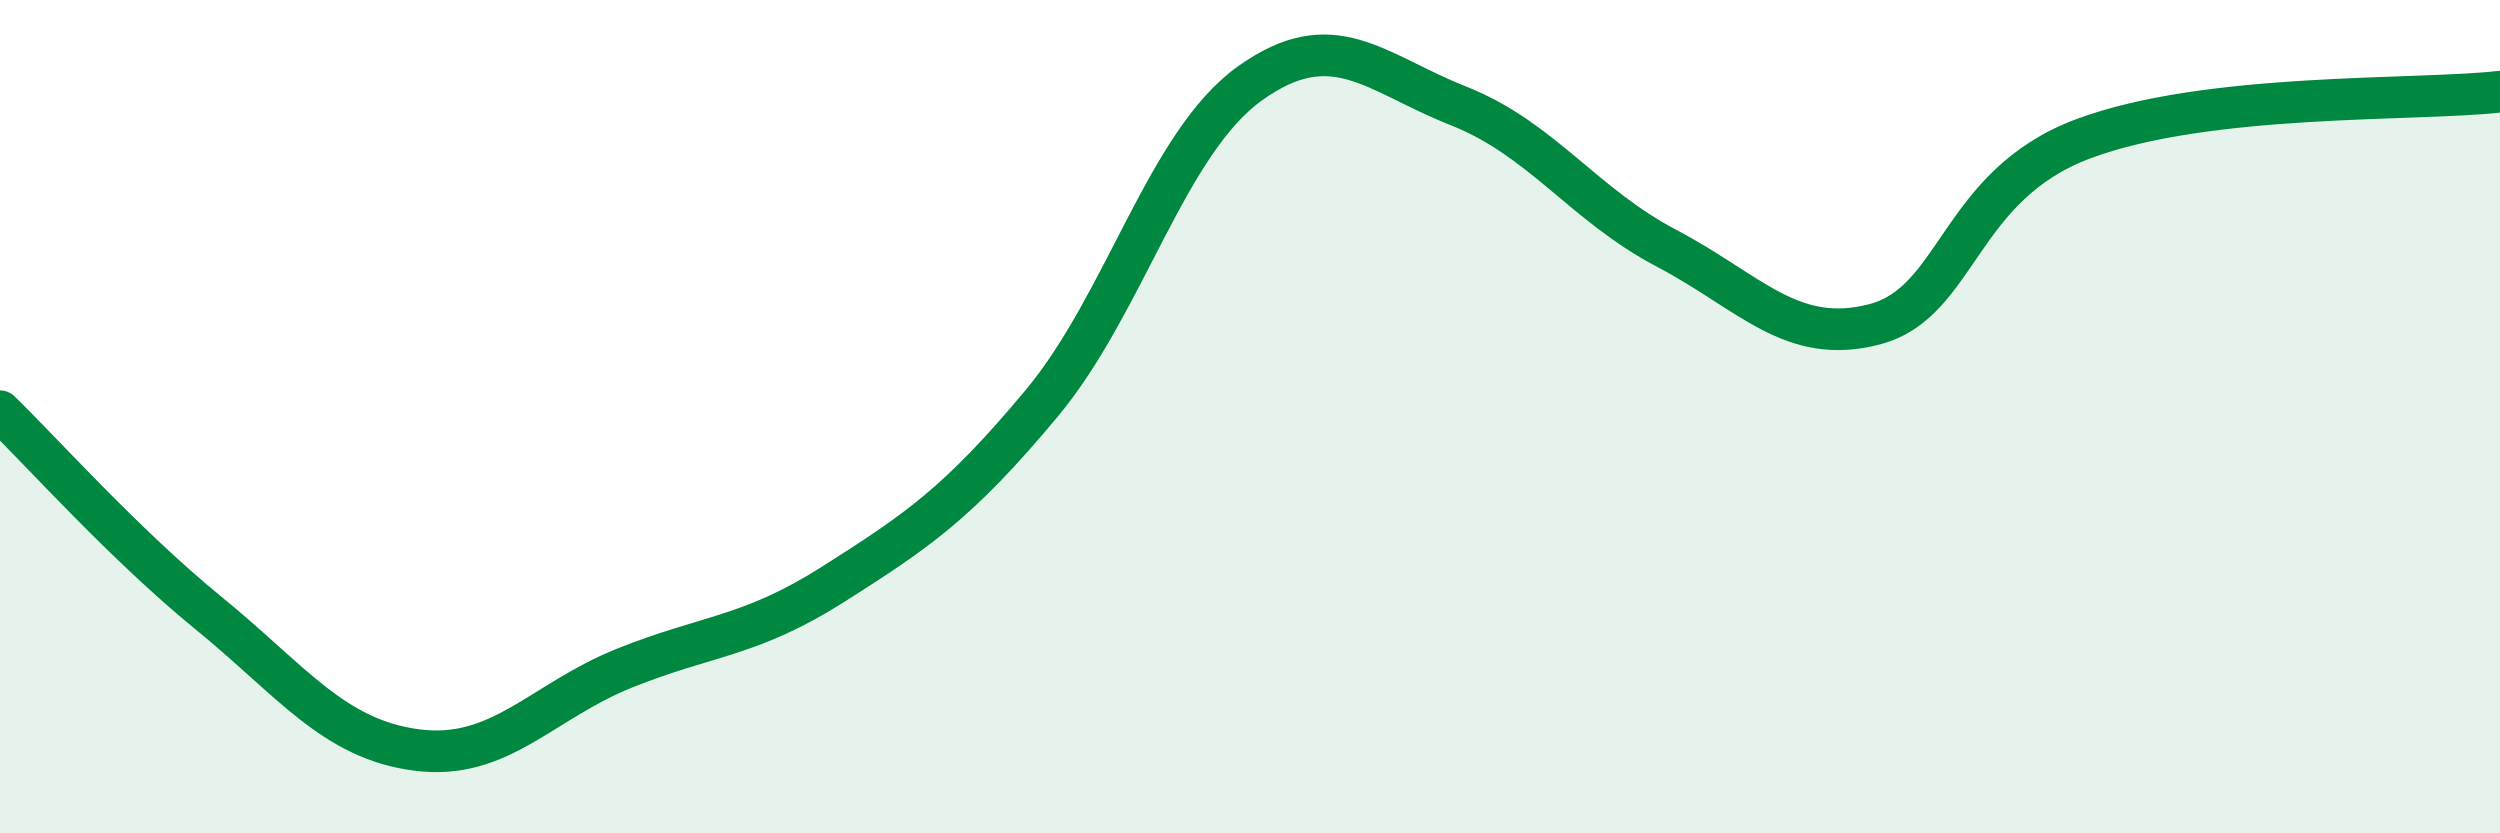
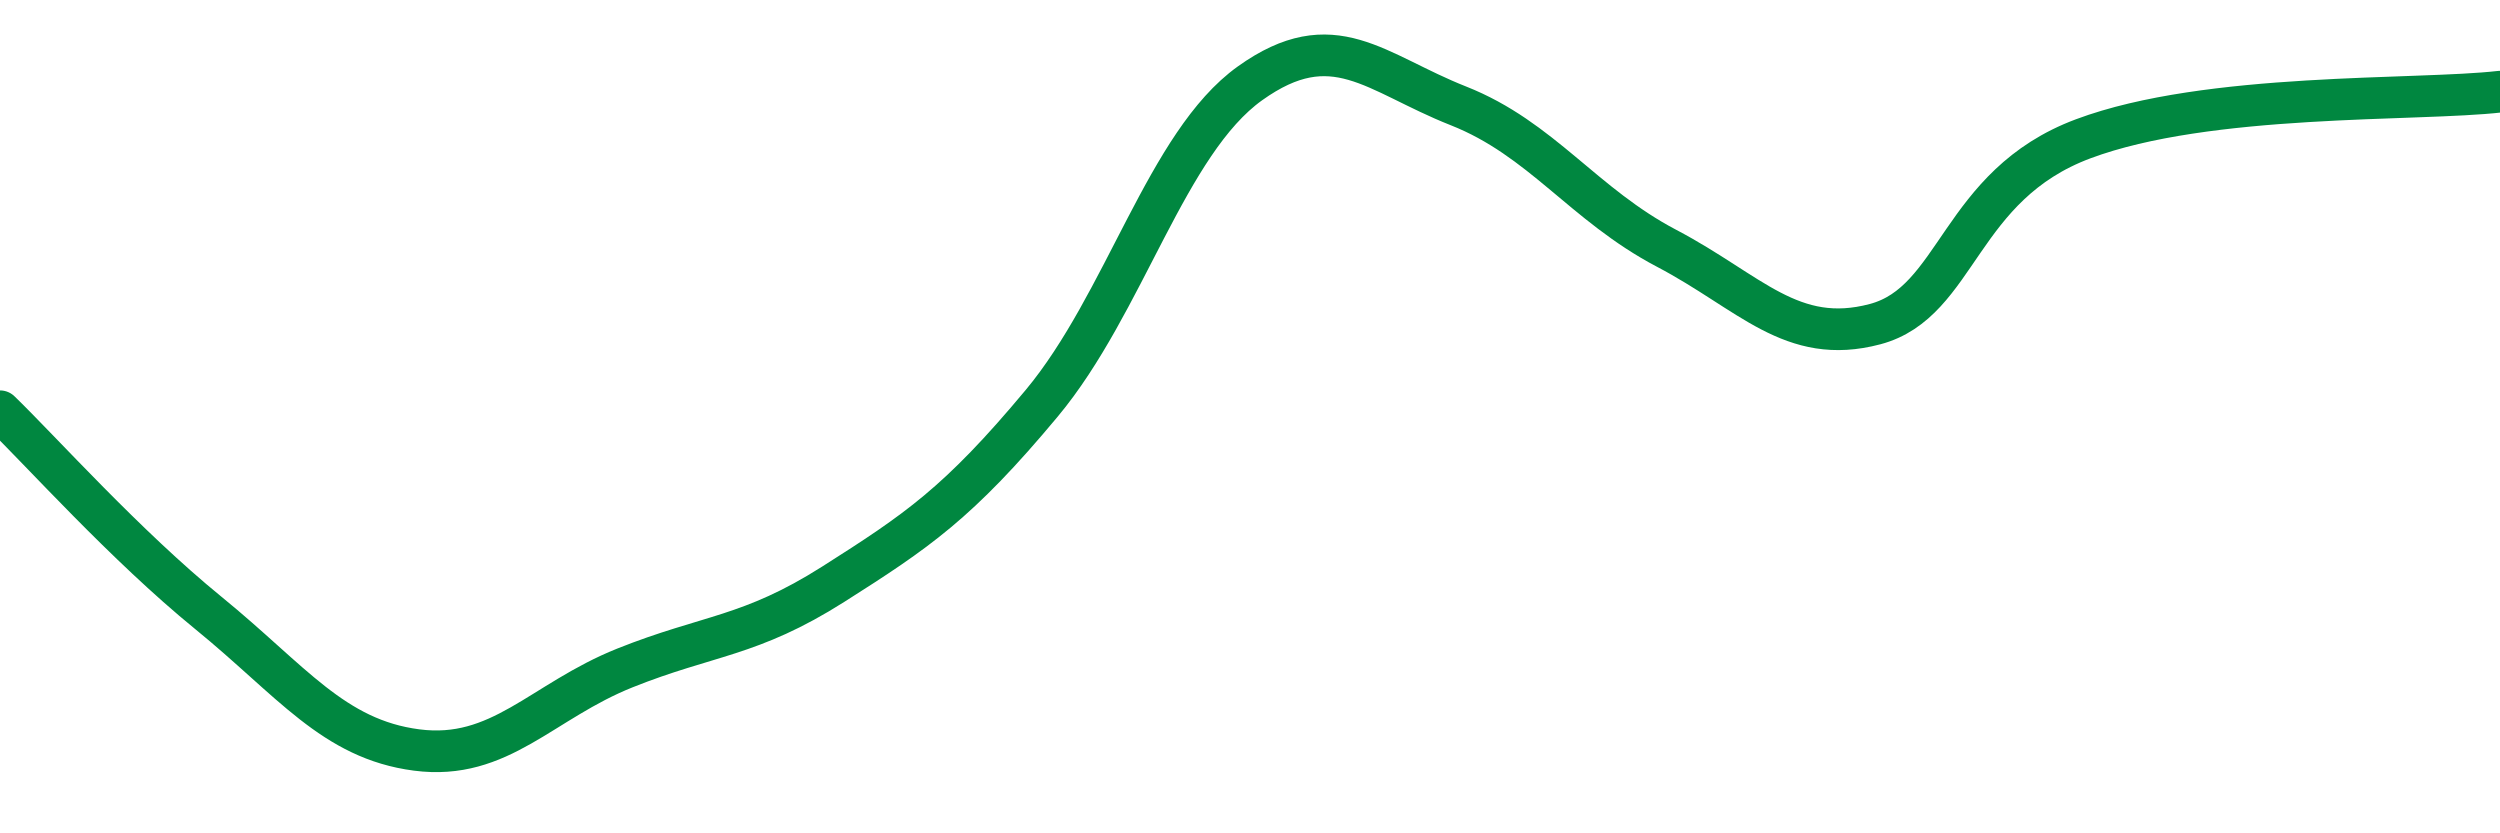
<svg xmlns="http://www.w3.org/2000/svg" width="60" height="20" viewBox="0 0 60 20">
-   <path d="M 0,9.87 C 1,10.84 3,13.08 5,14.71 C 7,16.34 8,17.74 10,18 C 12,18.26 13,16.83 15,16.03 C 17,15.23 18,15.29 20,14.02 C 22,12.75 23,12.08 25,9.68 C 27,7.28 28,3.43 30,2 C 32,0.57 33,1.75 35,2.54 C 37,3.33 38,4.91 40,5.96 C 42,7.01 43,8.31 45,7.78 C 47,7.25 47,4.45 50,3.33 C 53,2.21 58,2.43 60,2.2L60 20L0 20Z" fill="#008740" opacity="0.1" stroke-linecap="round" stroke-linejoin="round" />
  <path d="M 0,9.87 C 1,10.84 3,13.08 5,14.71 C 7,16.34 8,17.74 10,18 C 12,18.26 13,16.83 15,16.03 C 17,15.23 18,15.29 20,14.02 C 22,12.75 23,12.08 25,9.68 C 27,7.28 28,3.43 30,2 C 32,0.57 33,1.75 35,2.54 C 37,3.33 38,4.91 40,5.96 C 42,7.01 43,8.31 45,7.78 C 47,7.25 47,4.45 50,3.33 C 53,2.21 58,2.43 60,2.2" stroke="#008740" stroke-width="1" fill="none" stroke-linecap="round" stroke-linejoin="round" />
</svg>